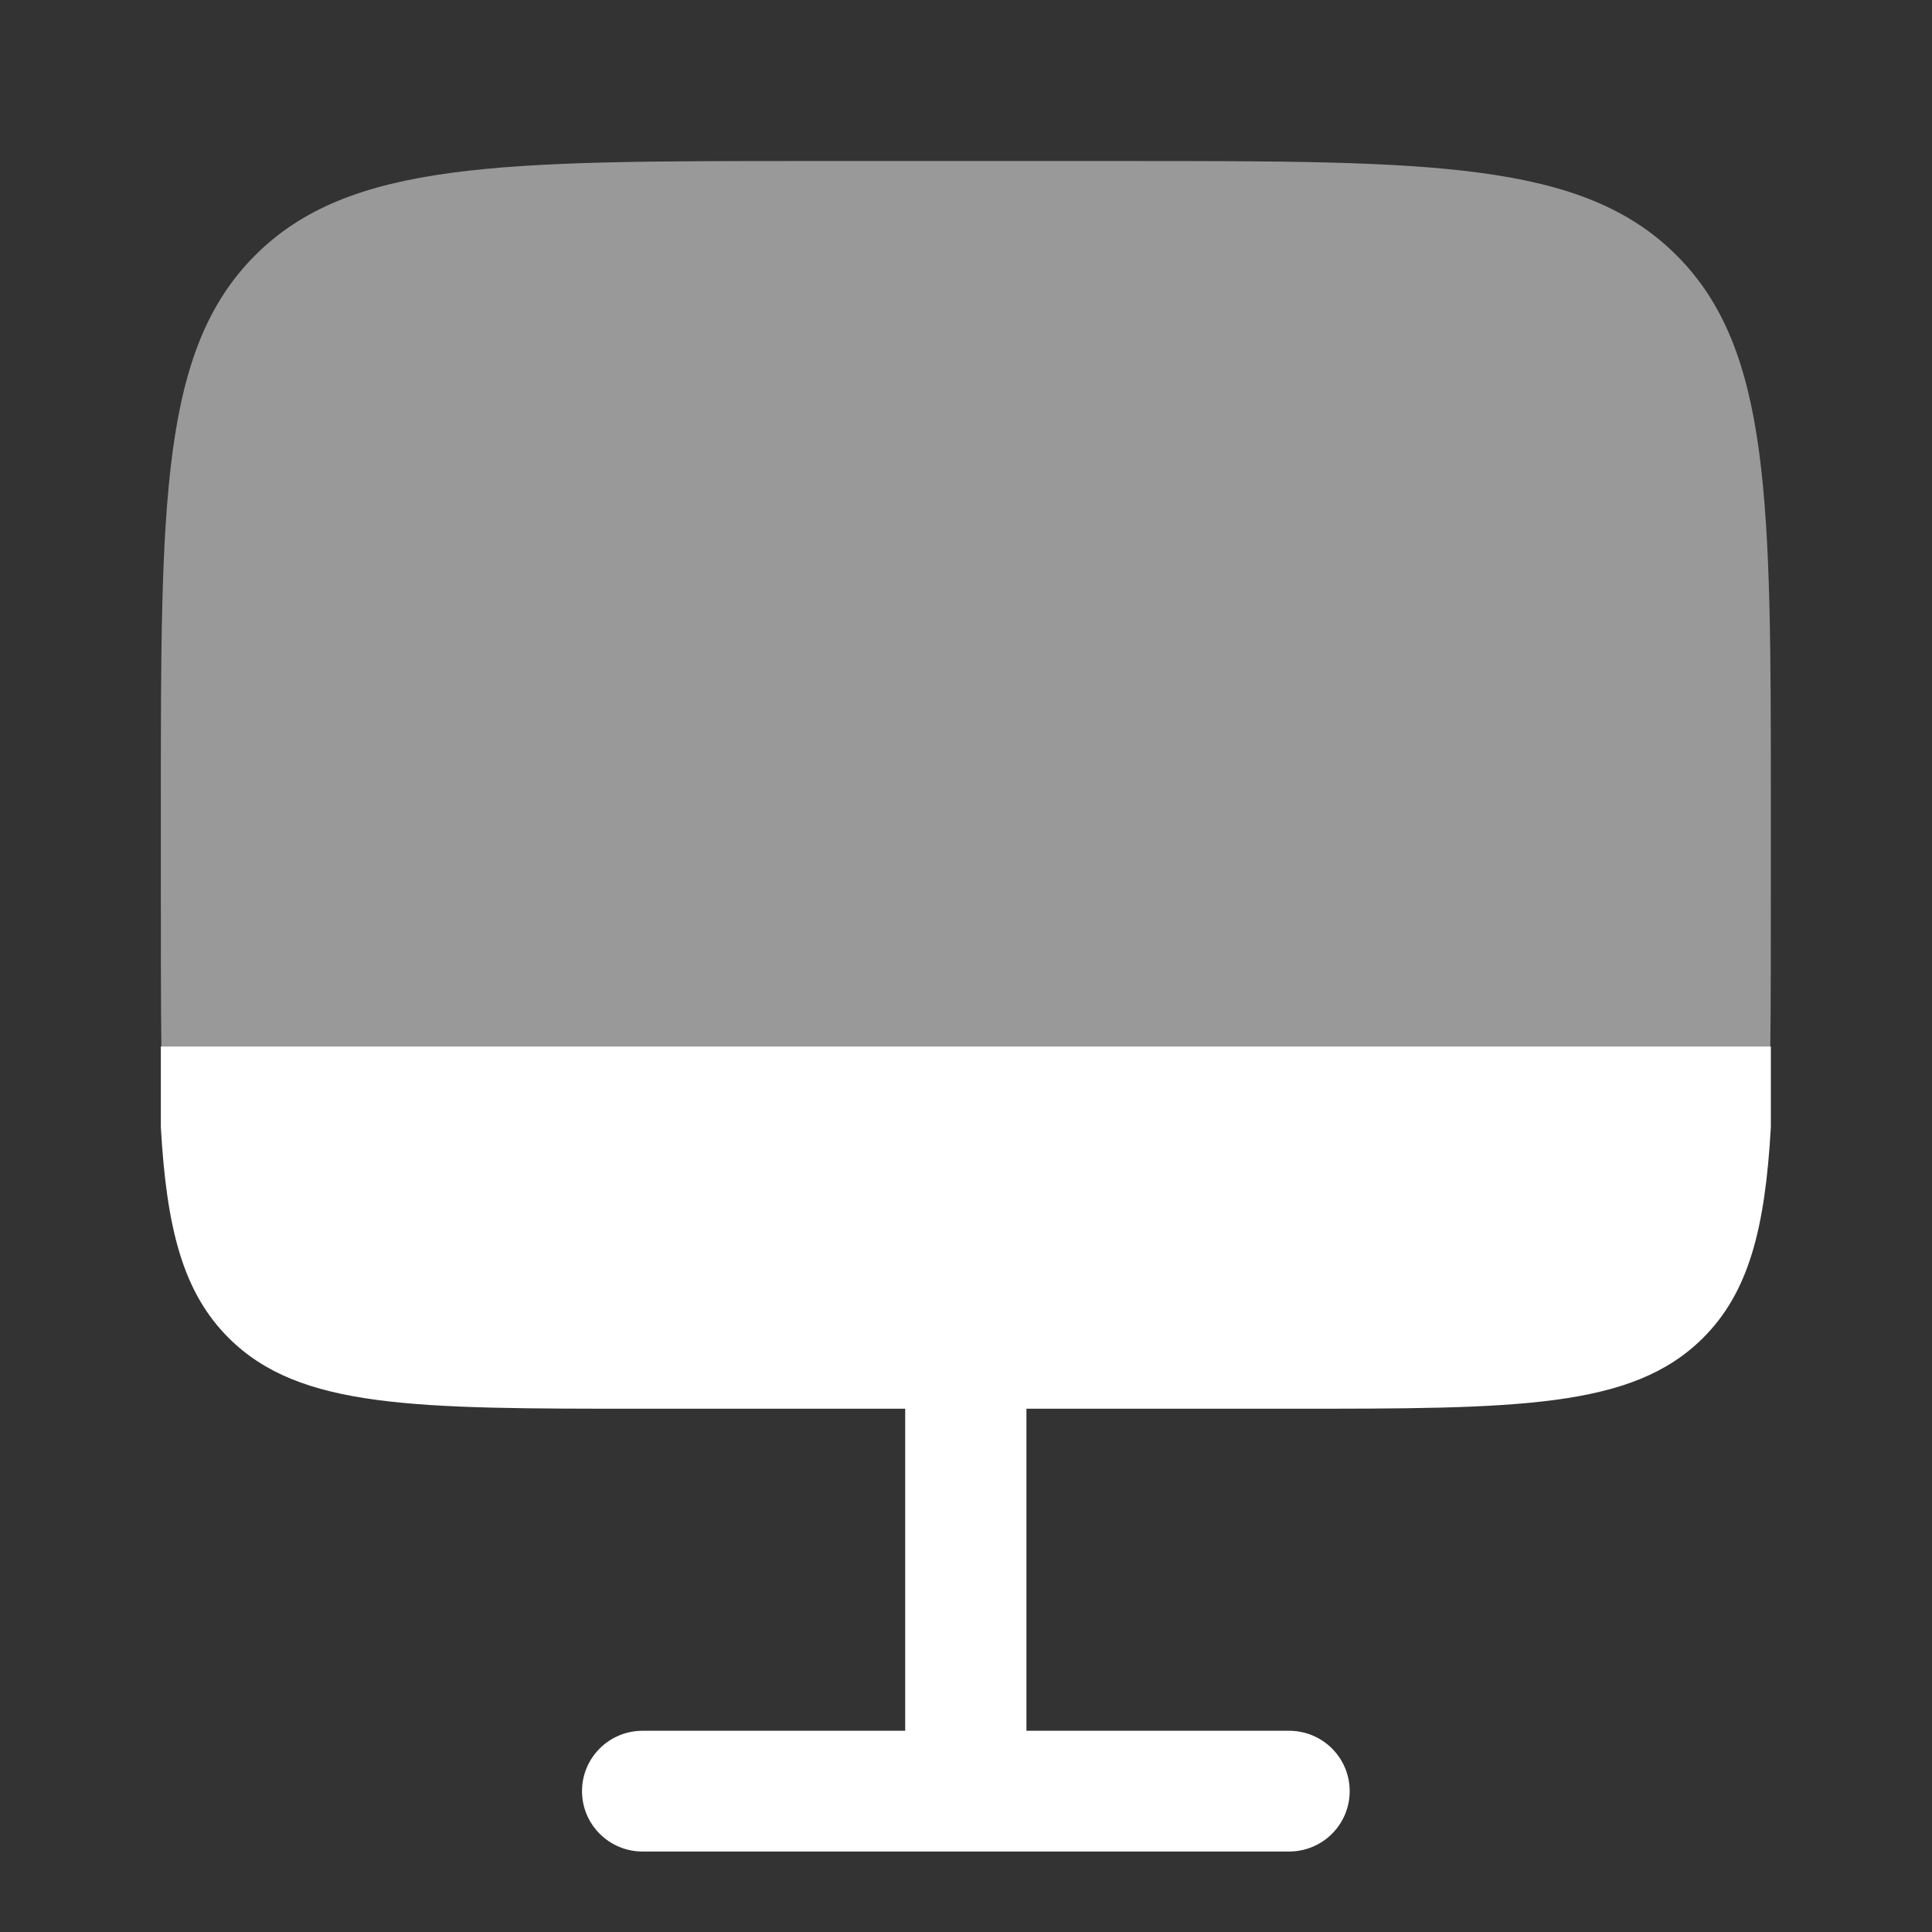
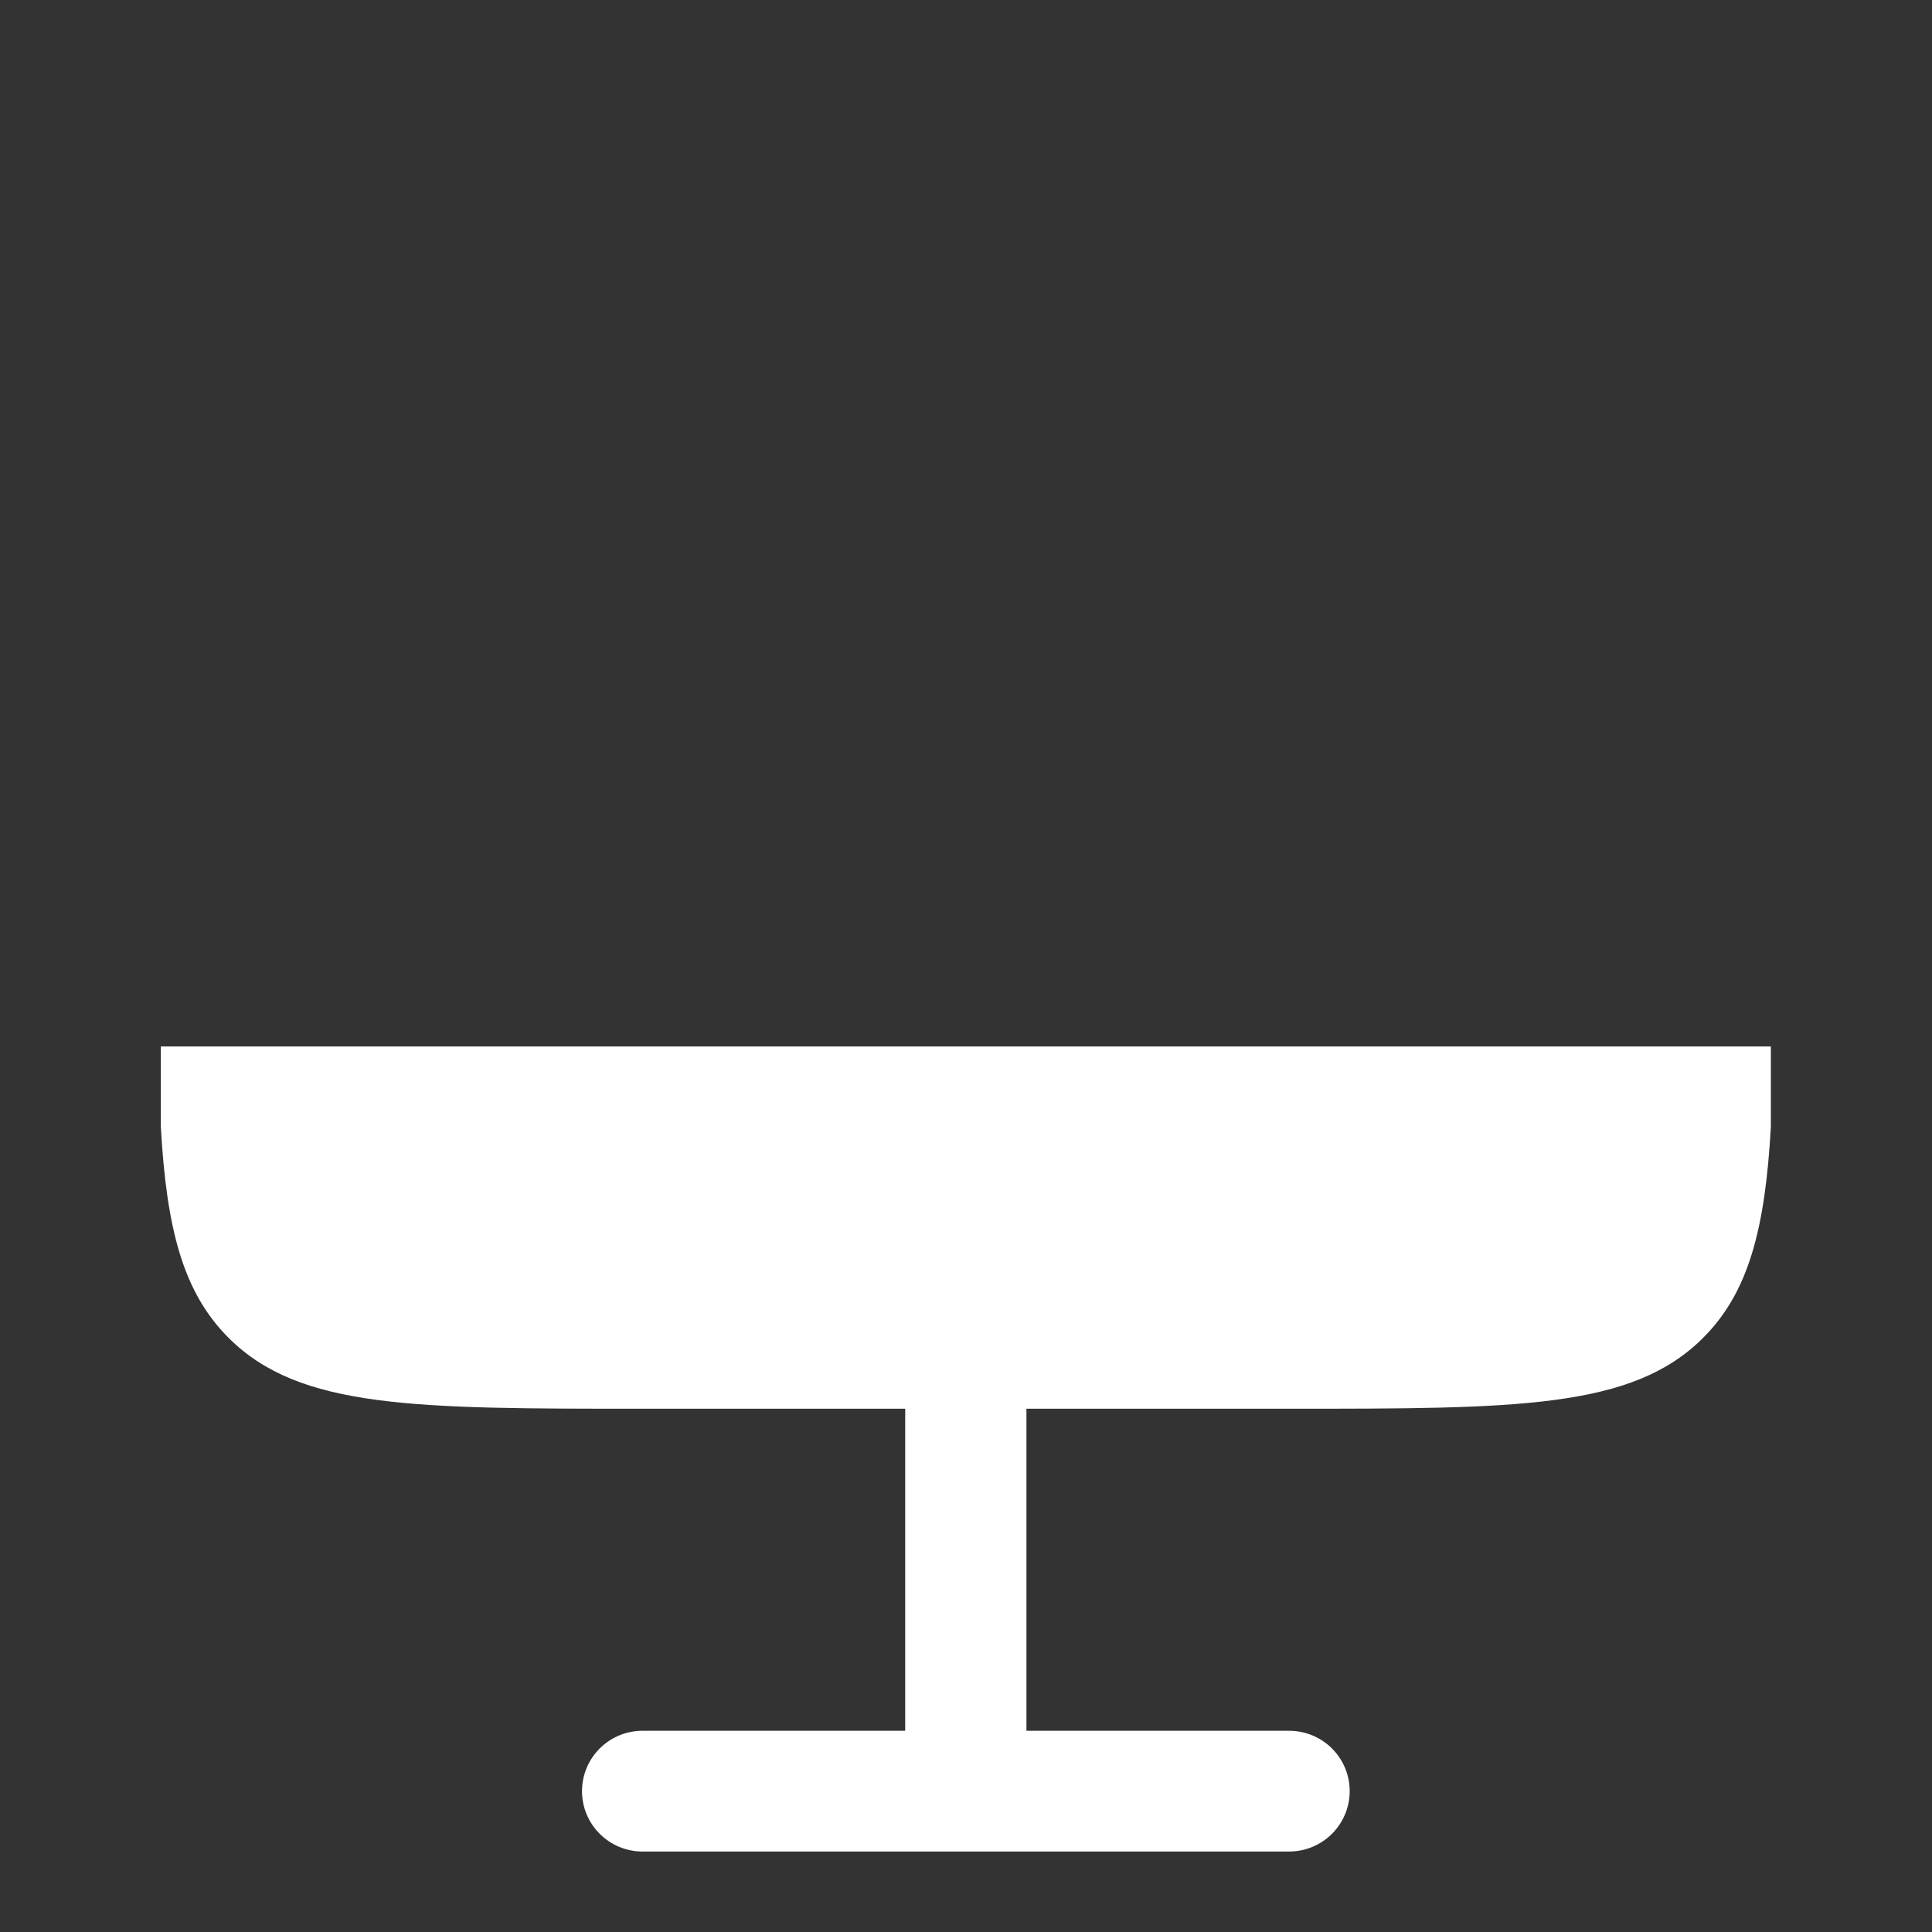
<svg xmlns="http://www.w3.org/2000/svg" width="32" height="32" viewBox="0 0 32 32" fill="none">
  <rect x="0" y="0" width="32" height="32" fill="#333333" stroke="none" />
-   <path opacity="0.5" d="M13.331 2.667H18.664C23.692 2.667 26.206 2.667 27.769 4.229C29.331 5.791 29.331 8.305 29.331 13.333V14.667C29.331 15.402 29.331 16.733 29.322 17.333H2.673C2.664 16.733 2.664 15.402 2.664 14.667V13.333C2.664 8.305 2.664 5.791 4.226 4.229C5.788 2.667 8.302 2.667 13.331 2.667Z" fill="white" />
  <path d="M10.643 23.333C6.858 23.333 4.965 23.333 3.789 22.162C3.027 21.403 2.759 20.344 2.664 18.667V17.333H29.331V18.667C29.236 20.344 28.968 21.403 28.206 22.162C27.03 23.333 25.137 23.333 21.351 23.333H17.001V28.667H21.351C21.906 28.667 22.355 29.114 22.355 29.667C22.355 30.219 21.906 30.667 21.351 30.667H10.643C10.089 30.667 9.64 30.219 9.64 29.667C9.64 29.114 10.089 28.667 10.643 28.667H14.993V23.333H10.643Z" fill="white" />
</svg>